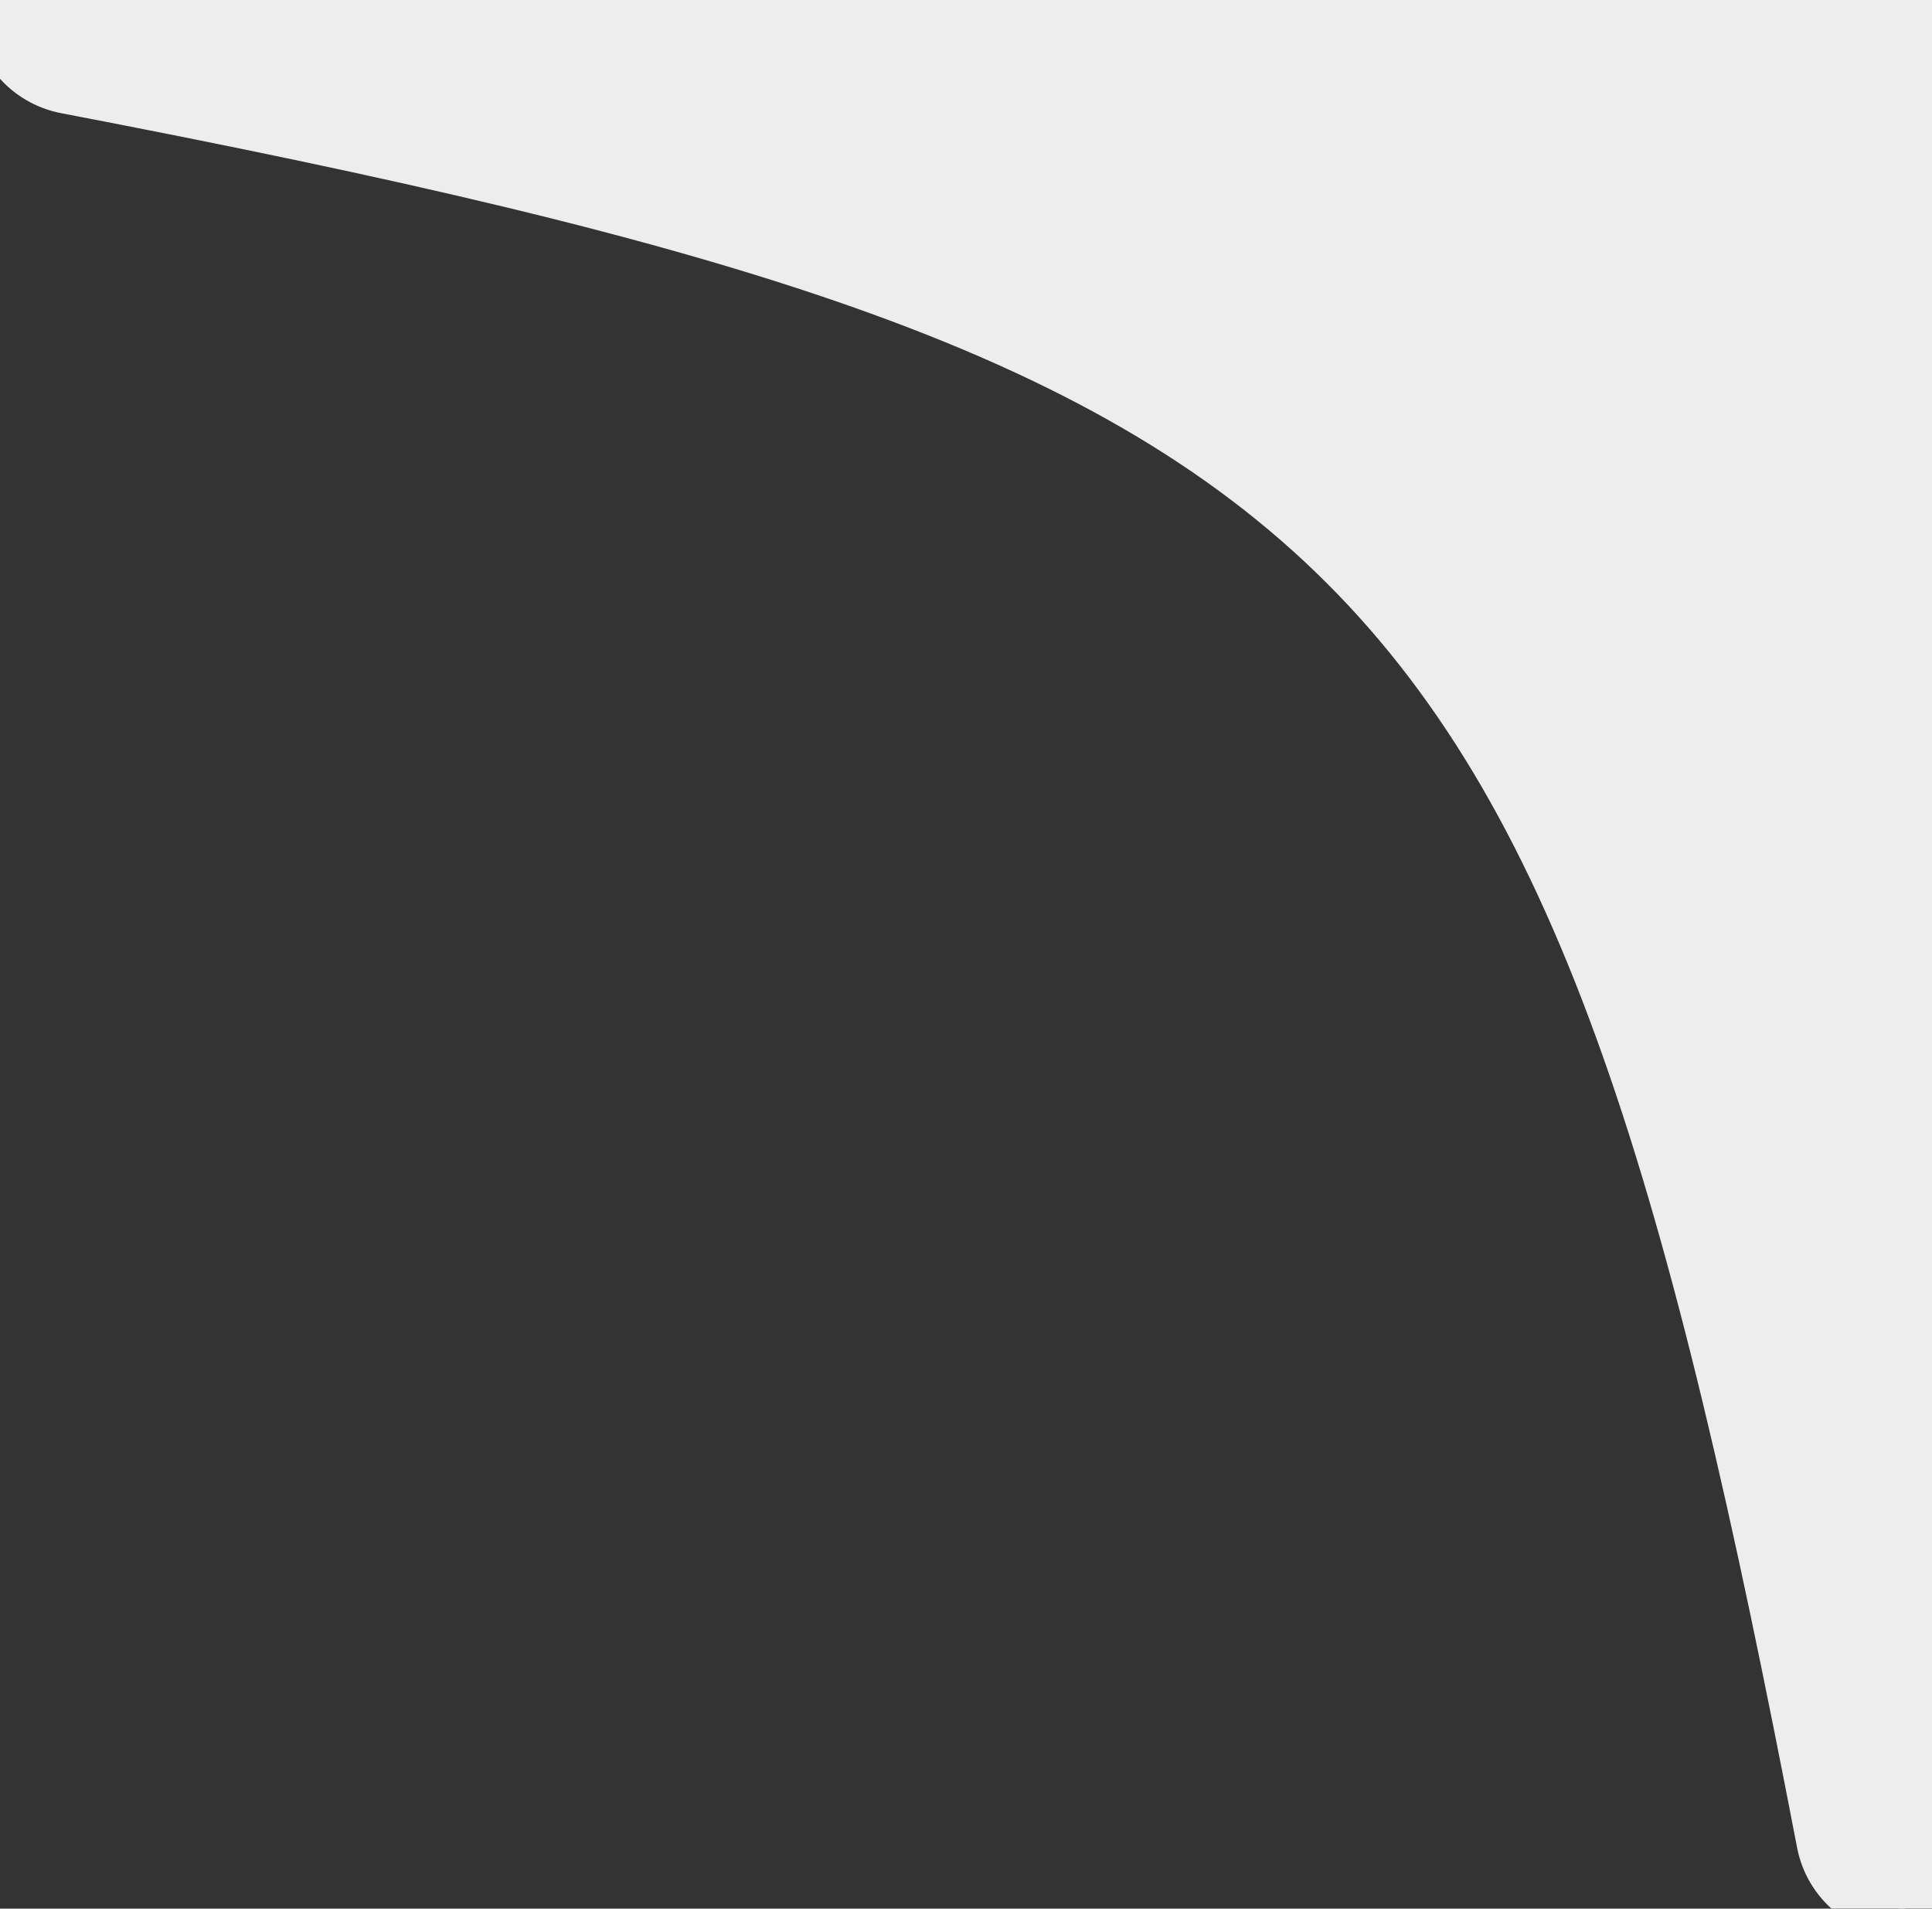
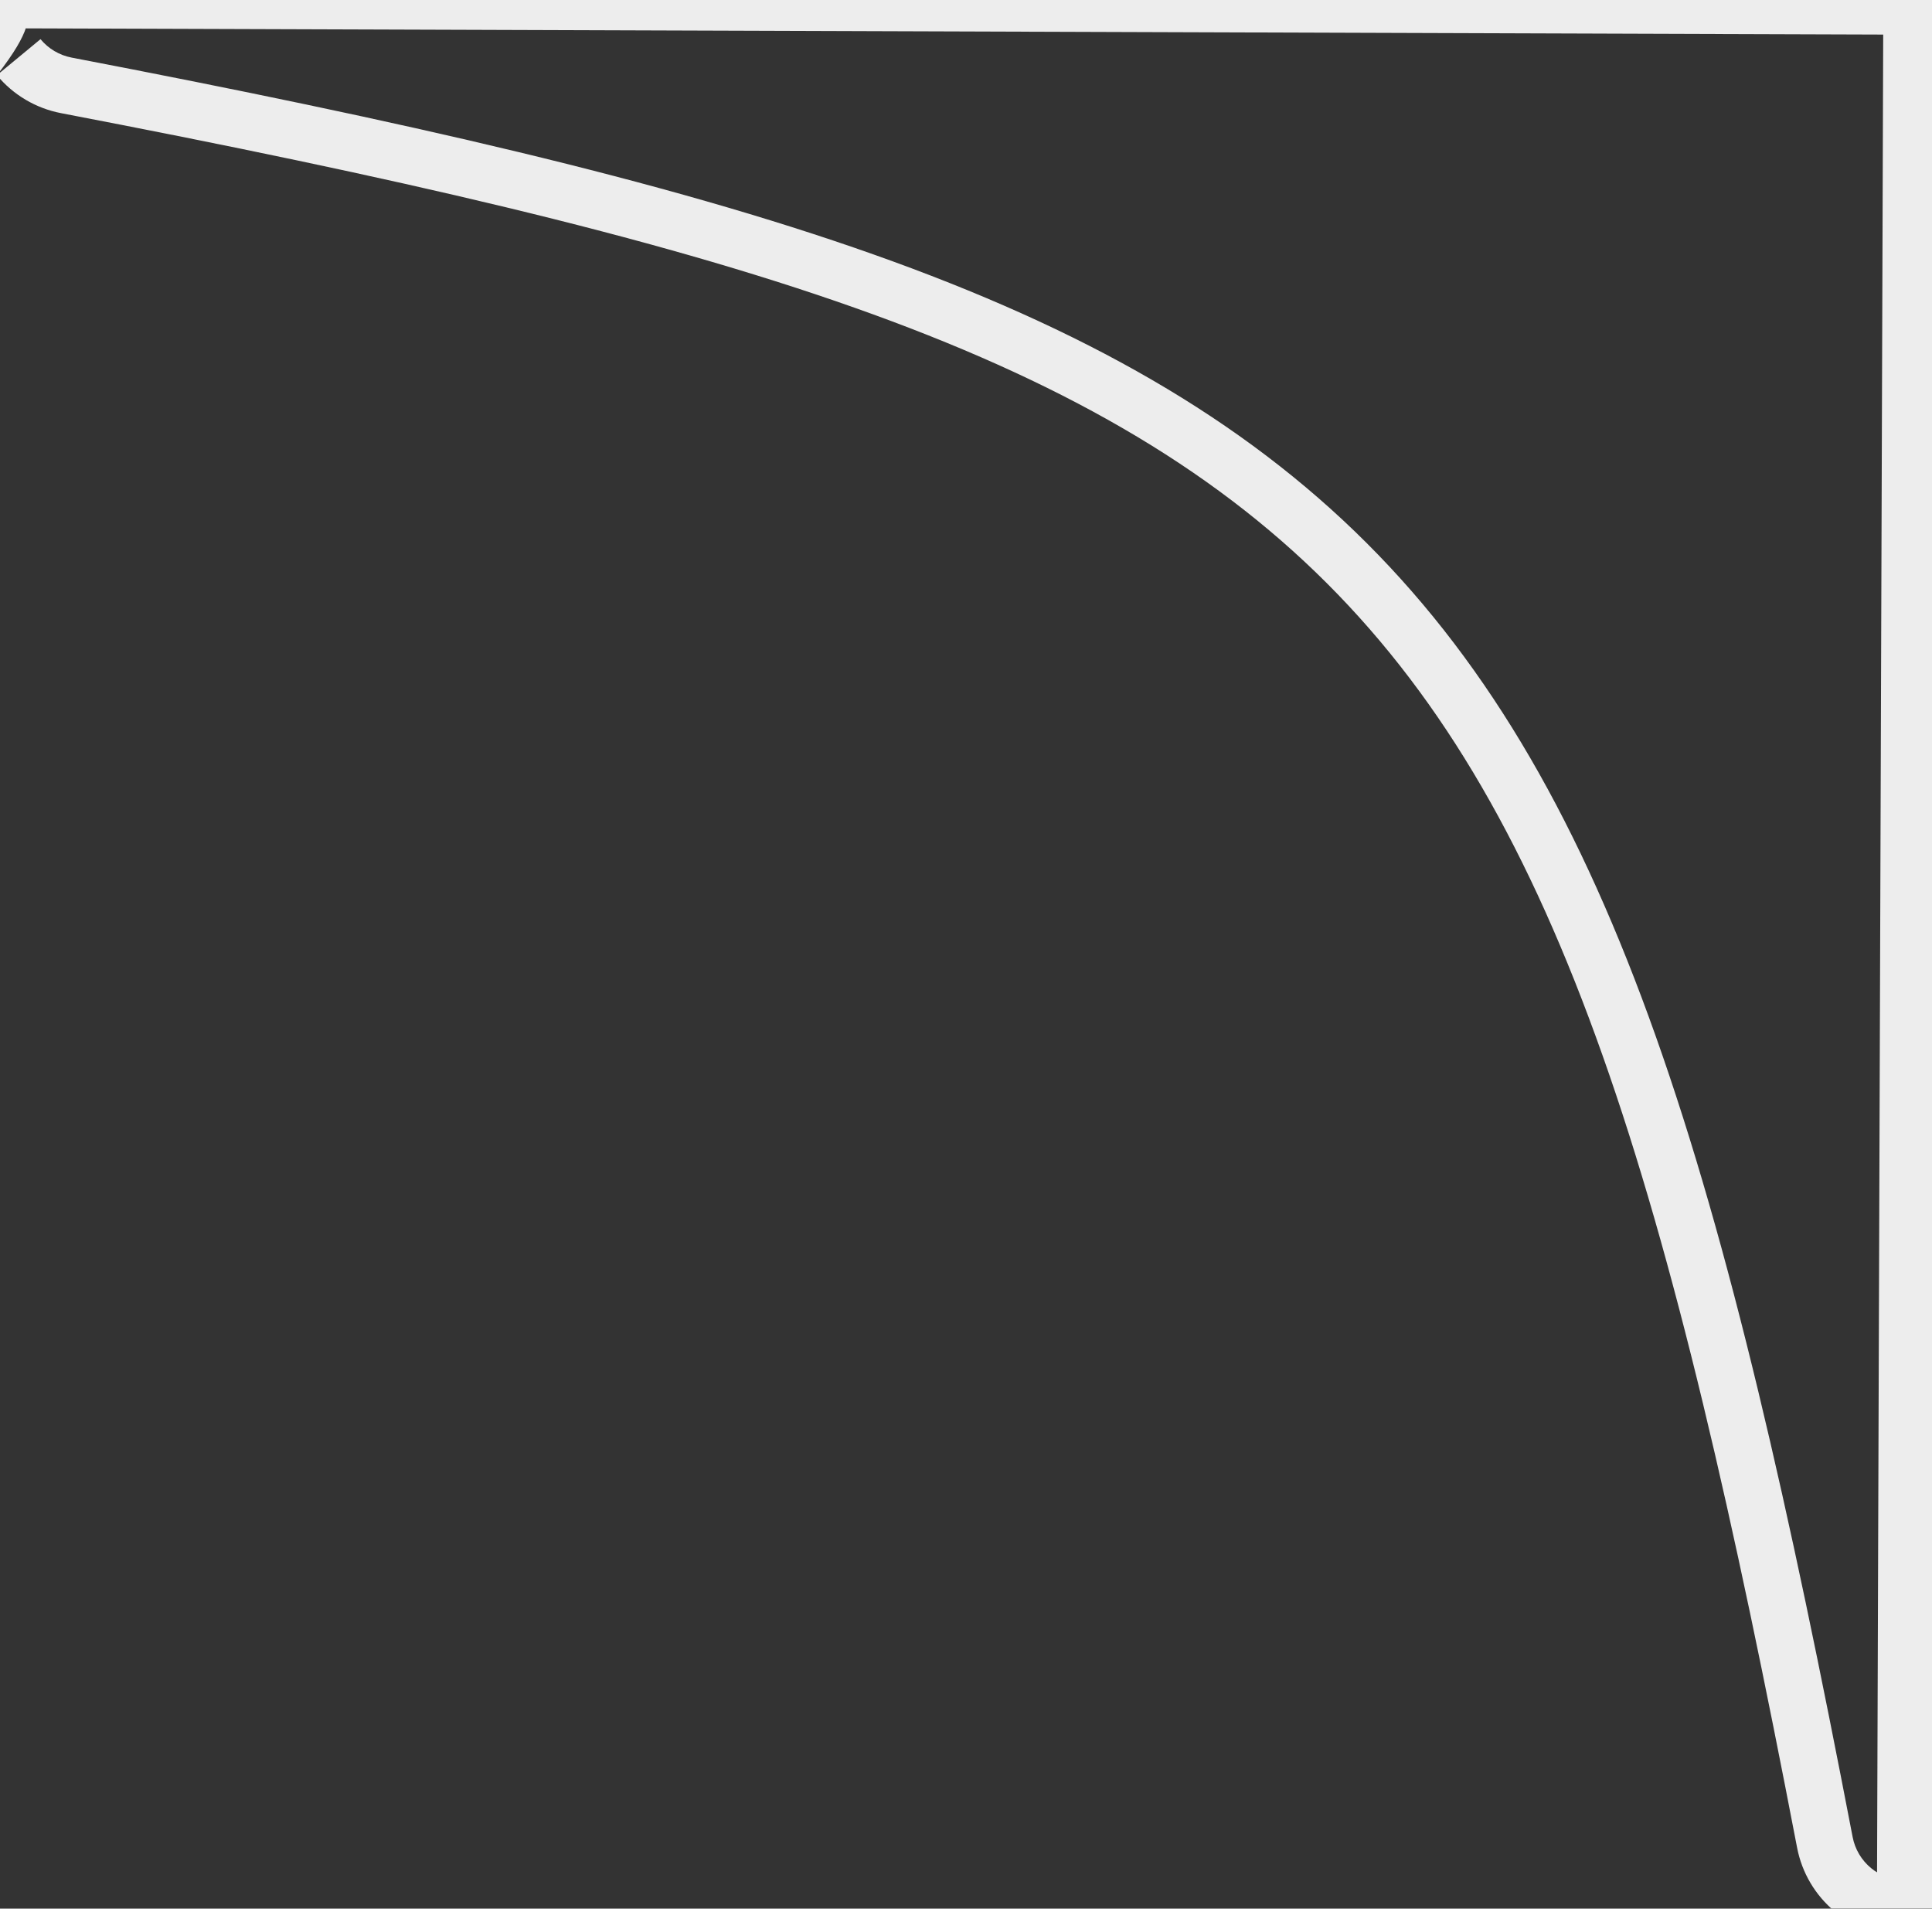
<svg xmlns="http://www.w3.org/2000/svg" width="82" height="81" viewBox="0 0 82 81" fill="none">
  <rect x="0" y="0" width="82" height="81" fill="#333333" stroke="none" />
-   <path fill-rule="evenodd" clip-rule="evenodd" d="M77.453 78.191C66.67 22.059 58.998 14.395 2.812 3.622C2.021 3.47 1.307 3.048 0.794 2.427C0.281 1.806 4.76859e-06 1.026 4.76859e-06 0.221C4.76859e-06 0.147 0.002 0.073 0.007 2.03089e-05L81.133 0.271L80.864 81C80.862 81 80.86 81 80.858 81C80.052 81 79.271 80.72 78.65 80.207C78.029 79.694 77.606 78.981 77.453 78.191Z" fill="#EDEDED" />
-   <path d="M2.812 3.622L2.586 4.801L2.586 4.801L2.812 3.622ZM77.453 78.191L76.275 78.417L76.275 78.417L77.453 78.191ZM0.794 2.427L1.719 1.662L1.719 1.662L0.794 2.427ZM0.007 2.03089e-05L0.011 -1.2L-1.118 -1.204L-1.19 -0.077L0.007 2.03089e-05ZM81.133 0.271L82.333 0.275L82.337 -0.925L81.137 -0.929L81.133 0.271ZM80.864 81V82.2H82.059L82.064 81.004L80.864 81ZM78.65 80.207L79.414 79.281V79.281L78.65 80.207ZM2.586 4.801C30.742 10.199 46.323 14.768 56.311 24.746C66.298 34.723 70.871 50.289 76.275 78.417L78.632 77.964C73.252 49.961 68.598 33.629 58.007 23.048C47.416 12.467 31.068 7.818 3.038 2.444L2.586 4.801ZM-0.131 3.192C0.56 4.027 1.521 4.596 2.586 4.801L3.039 2.444C2.521 2.344 2.054 2.068 1.719 1.662L-0.131 3.192ZM-1.2 0.221C-1.2 1.305 -0.822 2.356 -0.131 3.192L1.719 1.662C1.383 1.257 1.2 0.747 1.2 0.221H-1.2ZM-1.19 -0.077C-1.197 0.022 -1.2 0.122 -1.2 0.221H1.2C1.2 0.173 1.202 0.125 1.205 0.077L-1.19 -0.077ZM0.003 1.2L81.129 1.471L81.137 -0.929L0.011 -1.2L0.003 1.2ZM79.933 0.267L79.663 80.996L82.064 81.004L82.333 0.275L79.933 0.267ZM80.858 82.2C80.86 82.2 80.862 82.2 80.863 82.2C80.864 82.2 80.864 82.2 80.864 82.2V79.8C80.861 79.8 80.859 79.8 80.858 79.8C80.857 79.8 80.857 79.8 80.858 79.8V82.2ZM77.886 81.132C78.723 81.823 79.773 82.2 80.858 82.2V79.8C80.331 79.8 79.82 79.617 79.414 79.281L77.886 81.132ZM76.275 78.417C76.48 79.482 77.05 80.442 77.886 81.132L79.414 79.281C79.008 78.946 78.731 78.48 78.632 77.964L76.275 78.417Z" fill="#EDEDED" mask="url(#path-1-inside-1_4001_69)" />
+   <path d="M2.812 3.622L2.586 4.801L2.586 4.801L2.812 3.622ZM77.453 78.191L76.275 78.417L76.275 78.417L77.453 78.191ZM0.794 2.427L1.719 1.662L1.719 1.662L0.794 2.427ZM0.007 2.03089e-05L0.011 -1.2L-1.118 -1.204L-1.19 -0.077L0.007 2.03089e-05ZM81.133 0.271L82.333 0.275L82.337 -0.925L81.137 -0.929L81.133 0.271ZM80.864 81V82.2H82.059L82.064 81.004L80.864 81ZM78.65 80.207L79.414 79.281V79.281L78.65 80.207ZM2.586 4.801C30.742 10.199 46.323 14.768 56.311 24.746C66.298 34.723 70.871 50.289 76.275 78.417L78.632 77.964C73.252 49.961 68.598 33.629 58.007 23.048C47.416 12.467 31.068 7.818 3.038 2.444L2.586 4.801ZM-0.131 3.192C0.56 4.027 1.521 4.596 2.586 4.801L3.039 2.444C2.521 2.344 2.054 2.068 1.719 1.662L-0.131 3.192ZM-1.2 0.221C-1.2 1.305 -0.822 2.356 -0.131 3.192C1.383 1.257 1.2 0.747 1.2 0.221H-1.2ZM-1.19 -0.077C-1.197 0.022 -1.2 0.122 -1.2 0.221H1.2C1.2 0.173 1.202 0.125 1.205 0.077L-1.19 -0.077ZM0.003 1.2L81.129 1.471L81.137 -0.929L0.011 -1.2L0.003 1.2ZM79.933 0.267L79.663 80.996L82.064 81.004L82.333 0.275L79.933 0.267ZM80.858 82.2C80.86 82.2 80.862 82.2 80.863 82.2C80.864 82.2 80.864 82.2 80.864 82.2V79.8C80.861 79.8 80.859 79.8 80.858 79.8C80.857 79.8 80.857 79.8 80.858 79.8V82.2ZM77.886 81.132C78.723 81.823 79.773 82.2 80.858 82.2V79.8C80.331 79.8 79.82 79.617 79.414 79.281L77.886 81.132ZM76.275 78.417C76.48 79.482 77.05 80.442 77.886 81.132L79.414 79.281C79.008 78.946 78.731 78.48 78.632 77.964L76.275 78.417Z" fill="#EDEDED" mask="url(#path-1-inside-1_4001_69)" />
</svg>